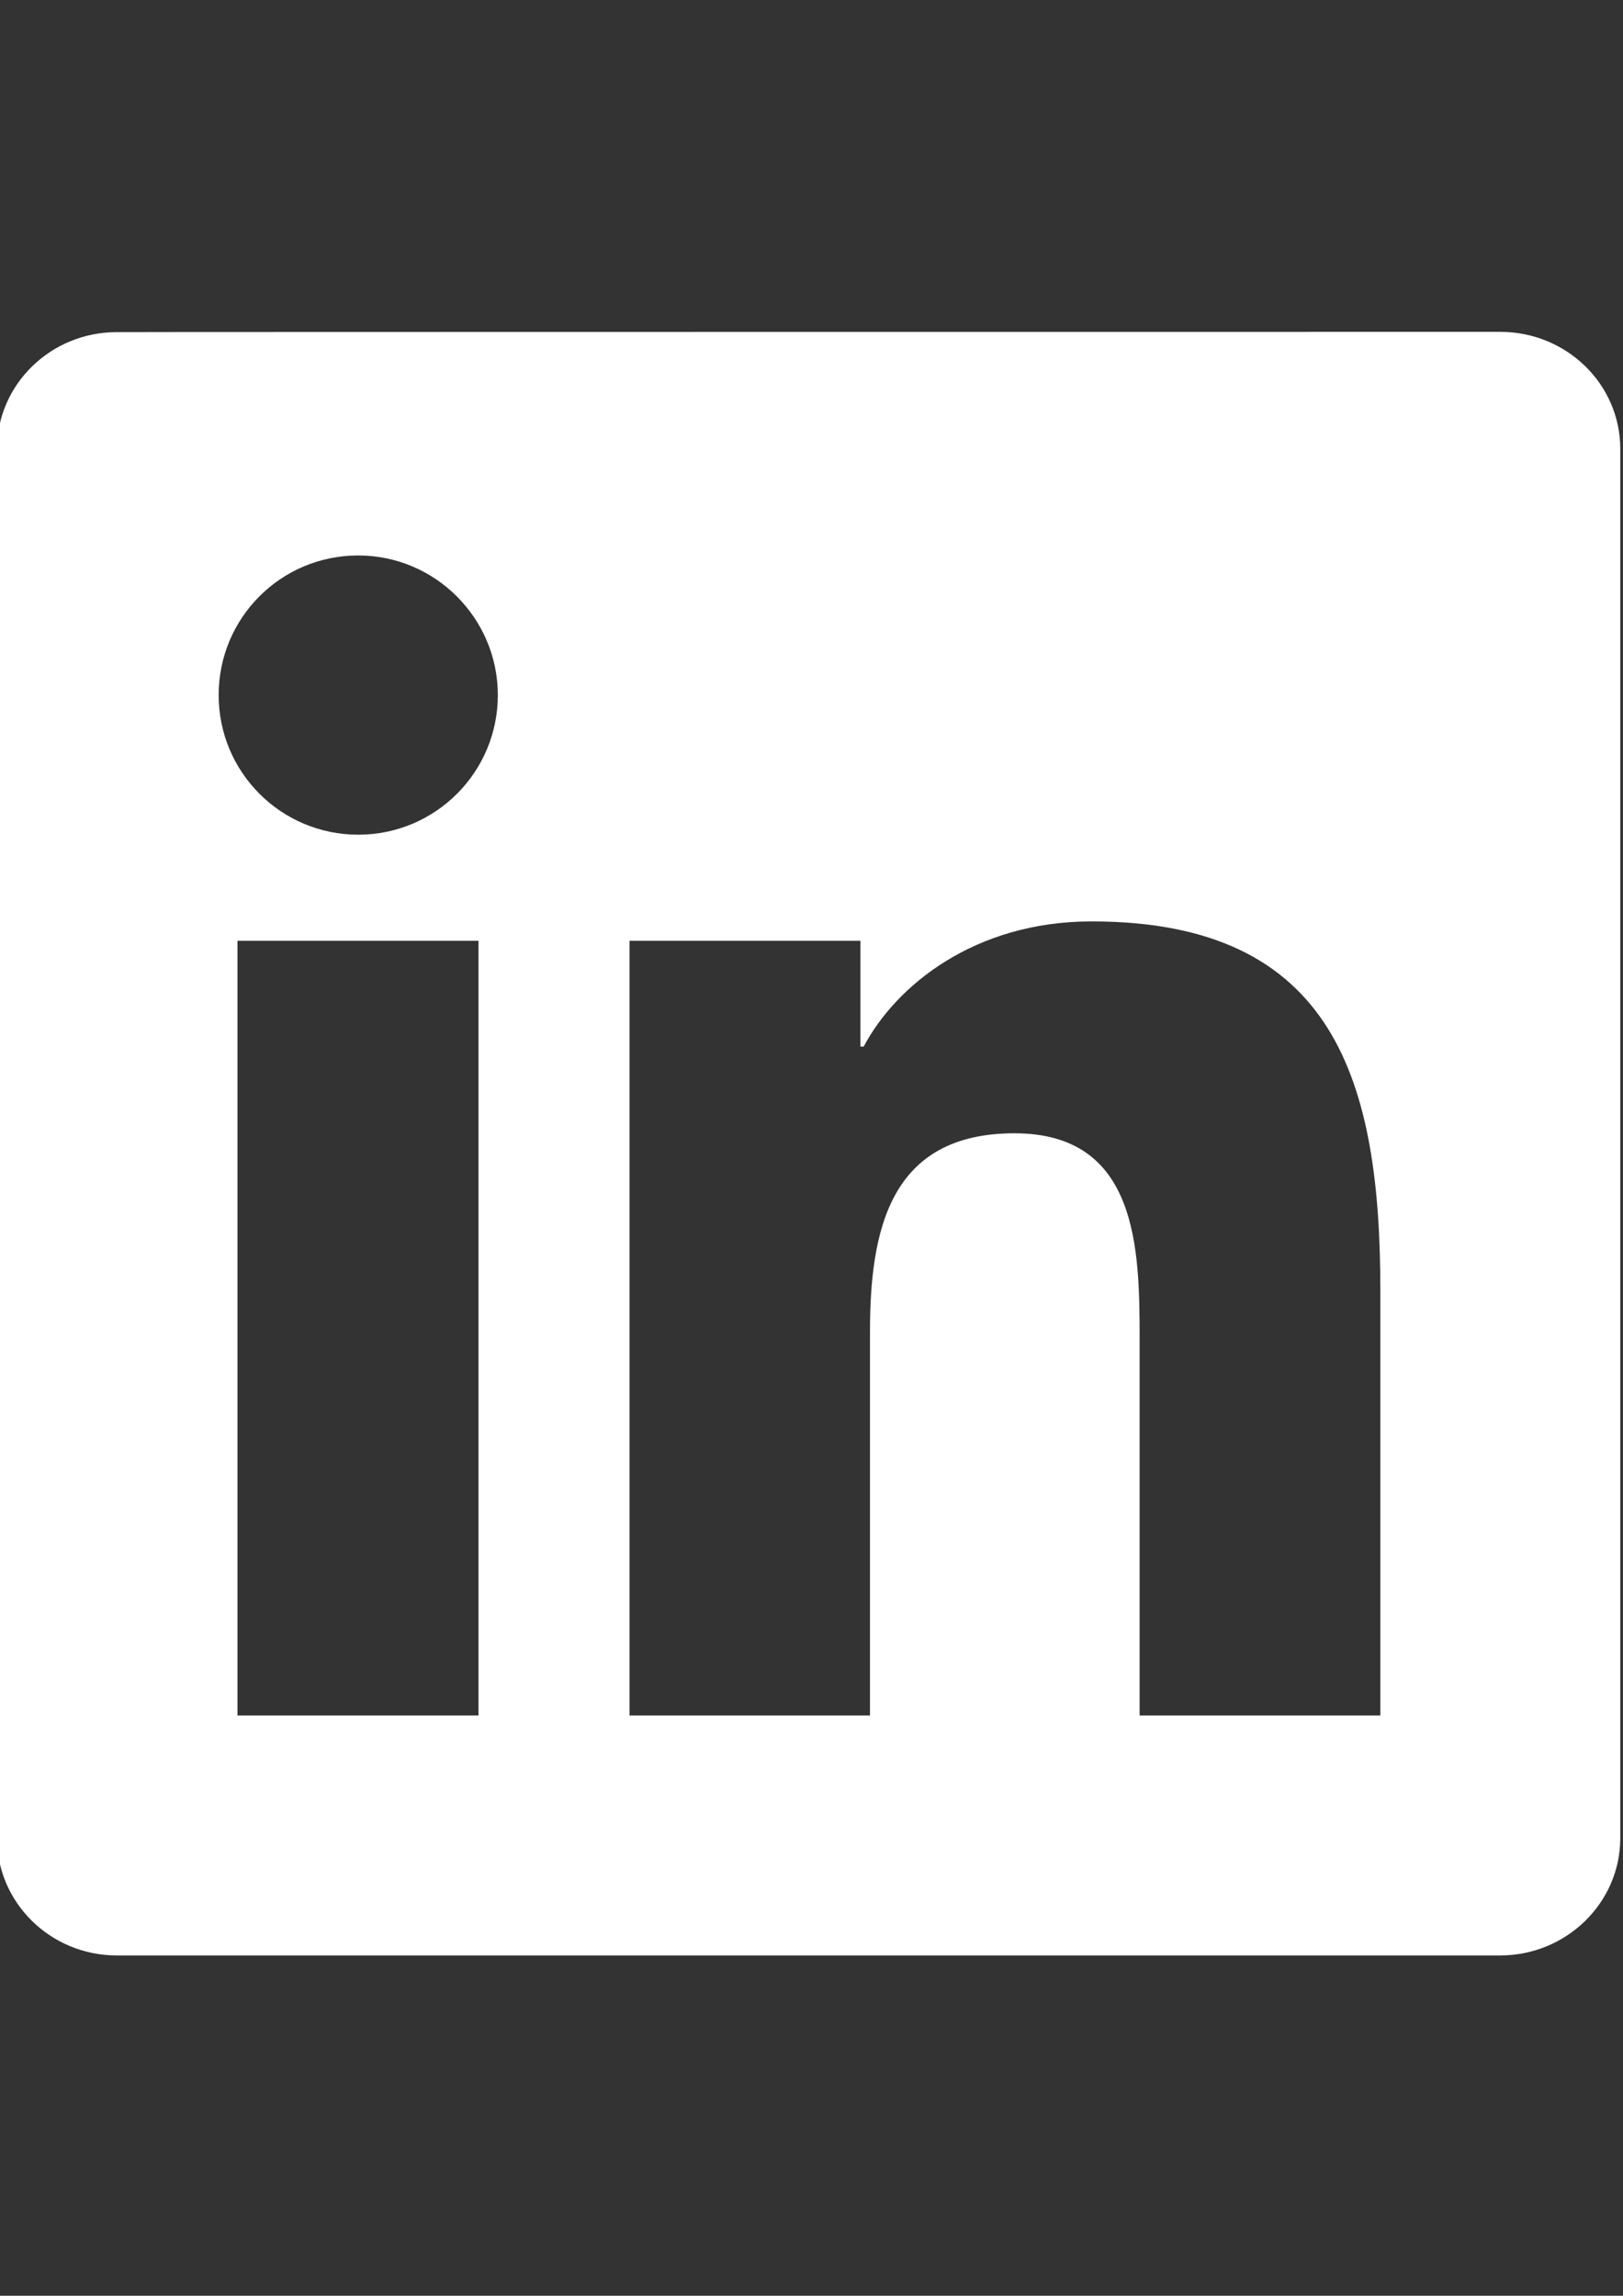
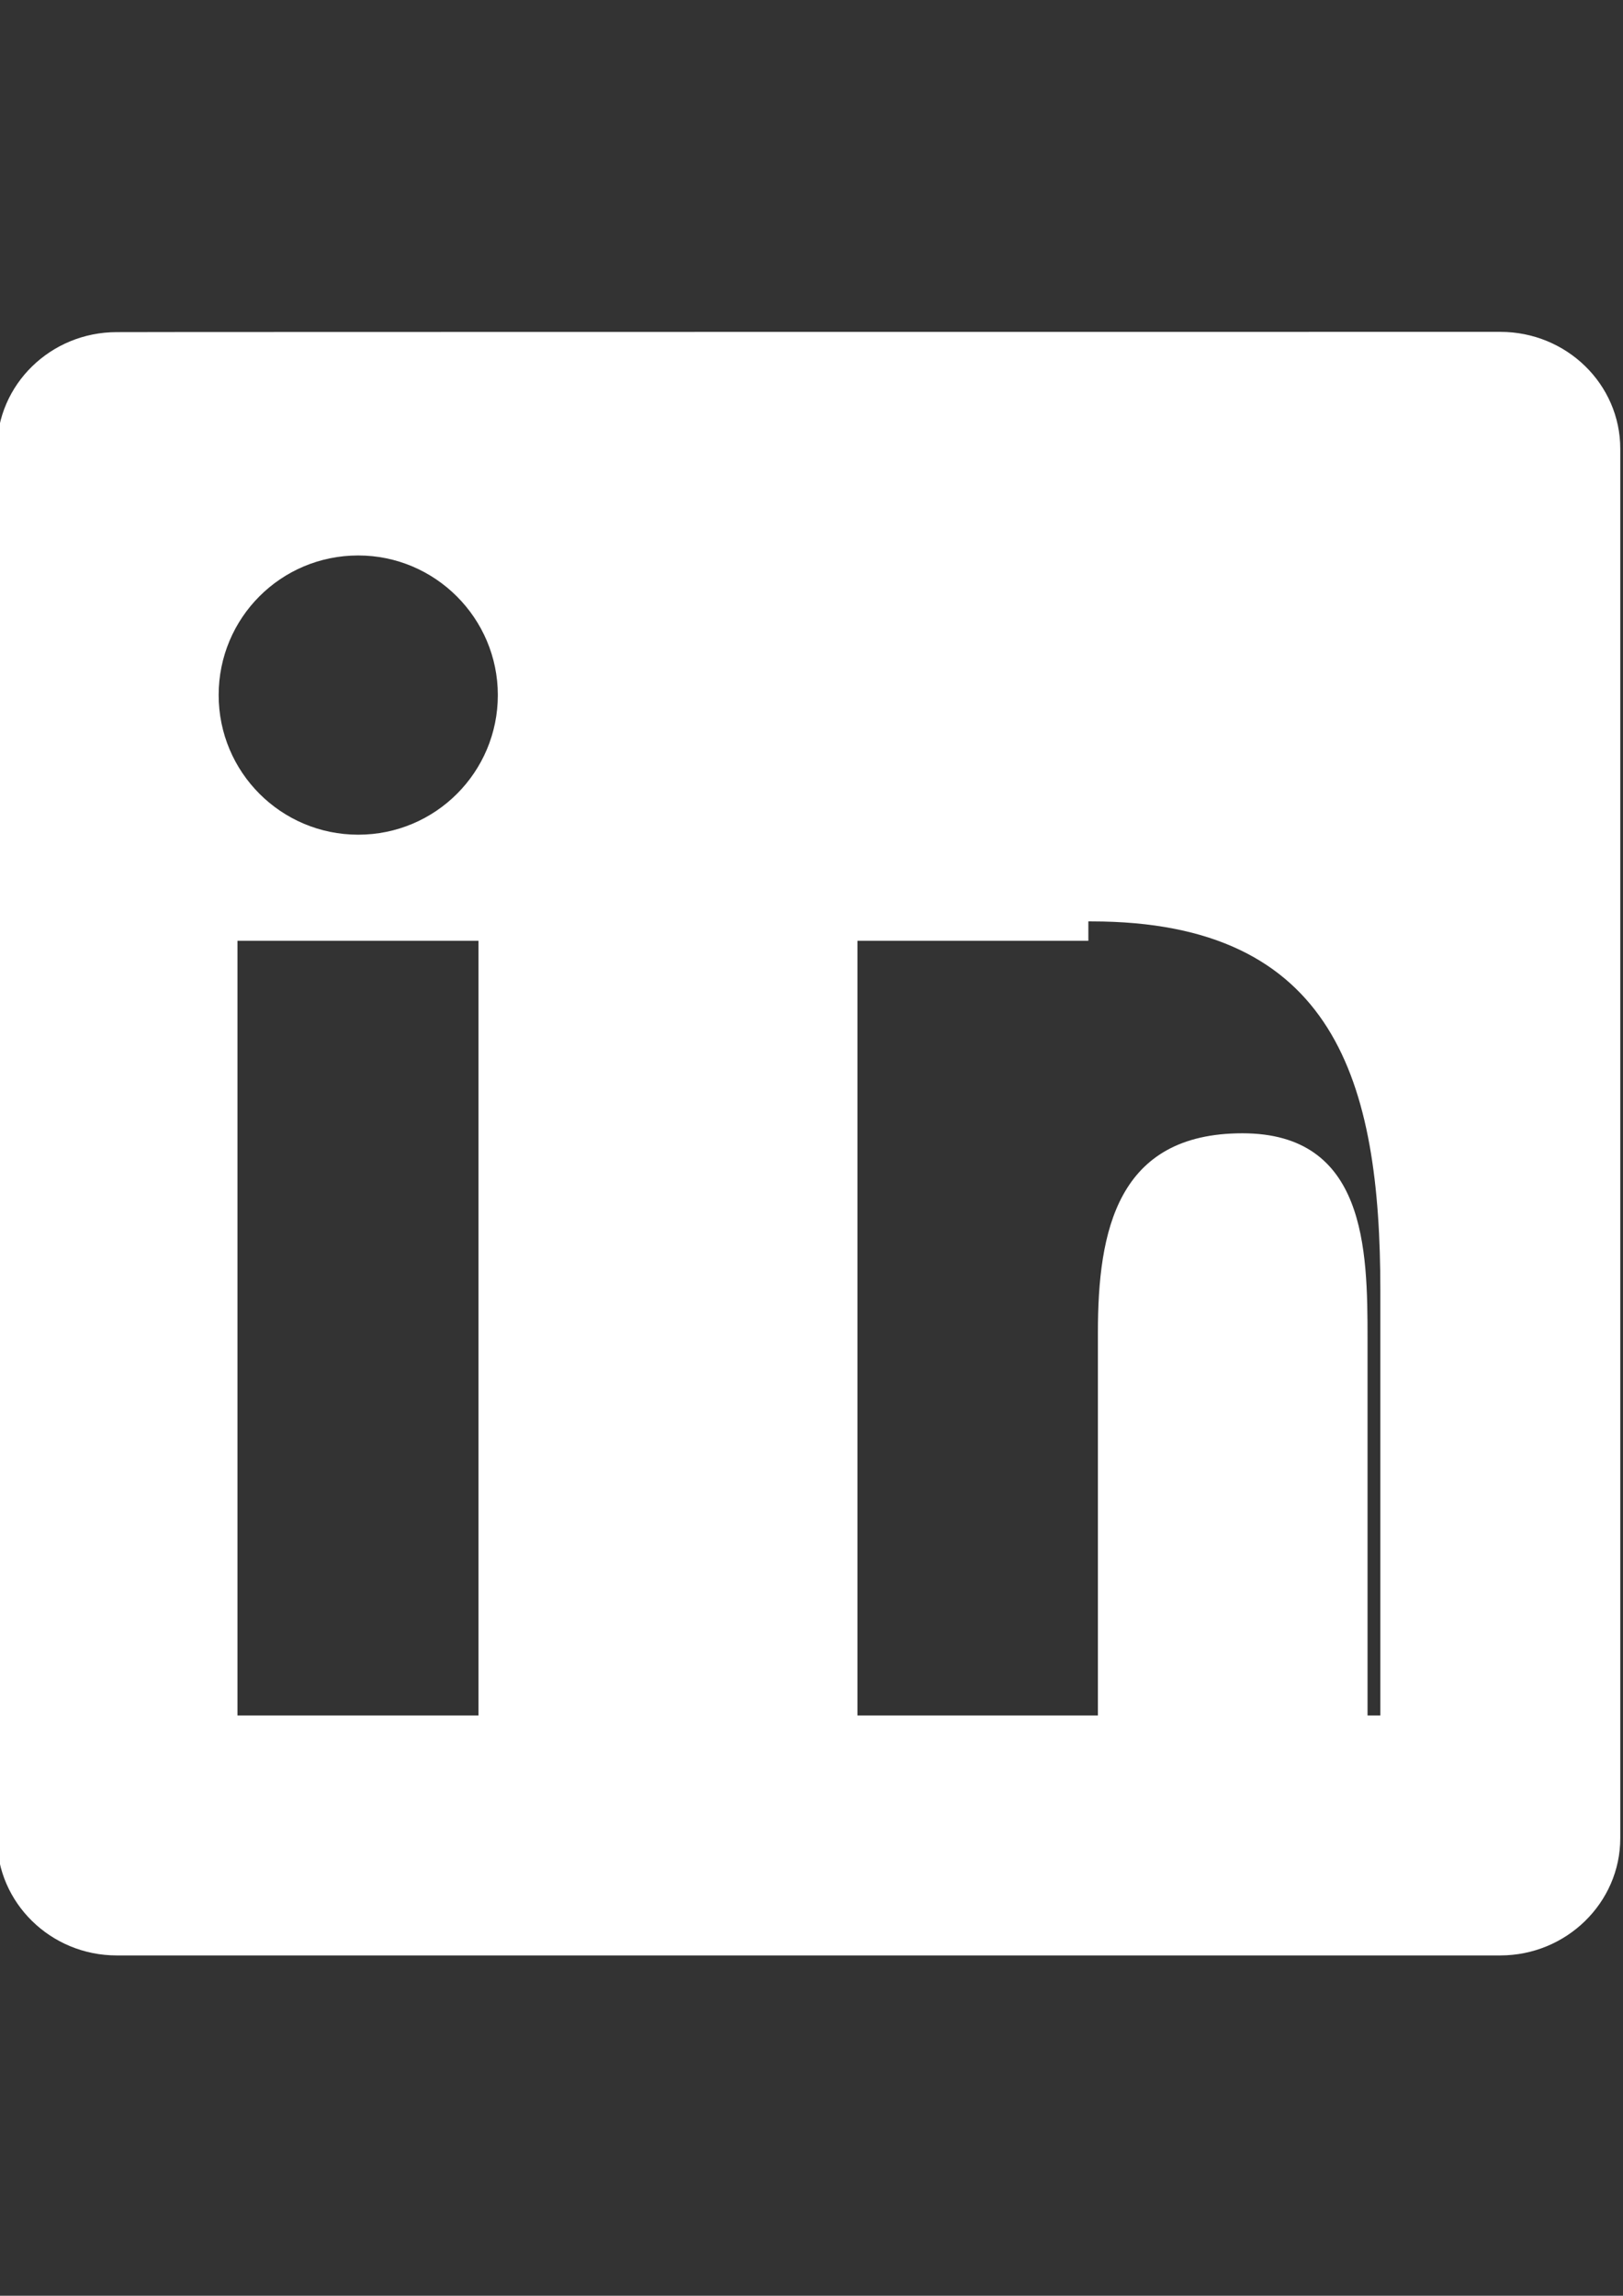
<svg xmlns="http://www.w3.org/2000/svg" version="1.1" id="Layer_1" x="0px" y="0px" viewBox="0 0 595.3 841.9" style="enable-background:new 0 0 595.3 841.9;" xml:space="preserve">
  <rect x="0" y="0" width="595.3" height="841.9" fill="#333333" stroke="none" />
  <style type="text/css">
	.st0{fill:#FFFFFF;}
</style>
-   <path class="st0" d="M550.3,121.7c24.3,0,44,19.2,44,42.9v509.5c0,23.7-19.8,43-44,43H42.8c-24.2,0-43.9-19.3-43.9-43V164.7  c0-23.7,19.7-42.9,43.9-42.9C42.8,121.7,550.3,121.7,550.3,121.7z M506.3,629.1V473.3c0-76.5-16.5-135.4-105.9-135.4  c-43,0-71.8,23.6-83.6,45.9h-1.2V345h-84.7v284.1h88.2V488.6c0-37.1,7-73,53-73c45.3,0,45.9,42.4,45.9,75.3v138.2H506.3L506.3,629.1  z M175.5,345H87.1v284.1h88.4V345z M131.4,203.7c-28.4,0-51.2,22.9-51.2,51.2c0,28.3,22.9,51.2,51.2,51.2  c28.3,0,51.2-22.9,51.2-51.2C182.6,226.7,159.6,203.7,131.4,203.7z" />
+   <path class="st0" d="M550.3,121.7c24.3,0,44,19.2,44,42.9v509.5c0,23.7-19.8,43-44,43H42.8c-24.2,0-43.9-19.3-43.9-43V164.7  c0-23.7,19.7-42.9,43.9-42.9C42.8,121.7,550.3,121.7,550.3,121.7z M506.3,629.1V473.3c0-76.5-16.5-135.4-105.9-135.4  h-1.2V345h-84.7v284.1h88.2V488.6c0-37.1,7-73,53-73c45.3,0,45.9,42.4,45.9,75.3v138.2H506.3L506.3,629.1  z M175.5,345H87.1v284.1h88.4V345z M131.4,203.7c-28.4,0-51.2,22.9-51.2,51.2c0,28.3,22.9,51.2,51.2,51.2  c28.3,0,51.2-22.9,51.2-51.2C182.6,226.7,159.6,203.7,131.4,203.7z" />
</svg>